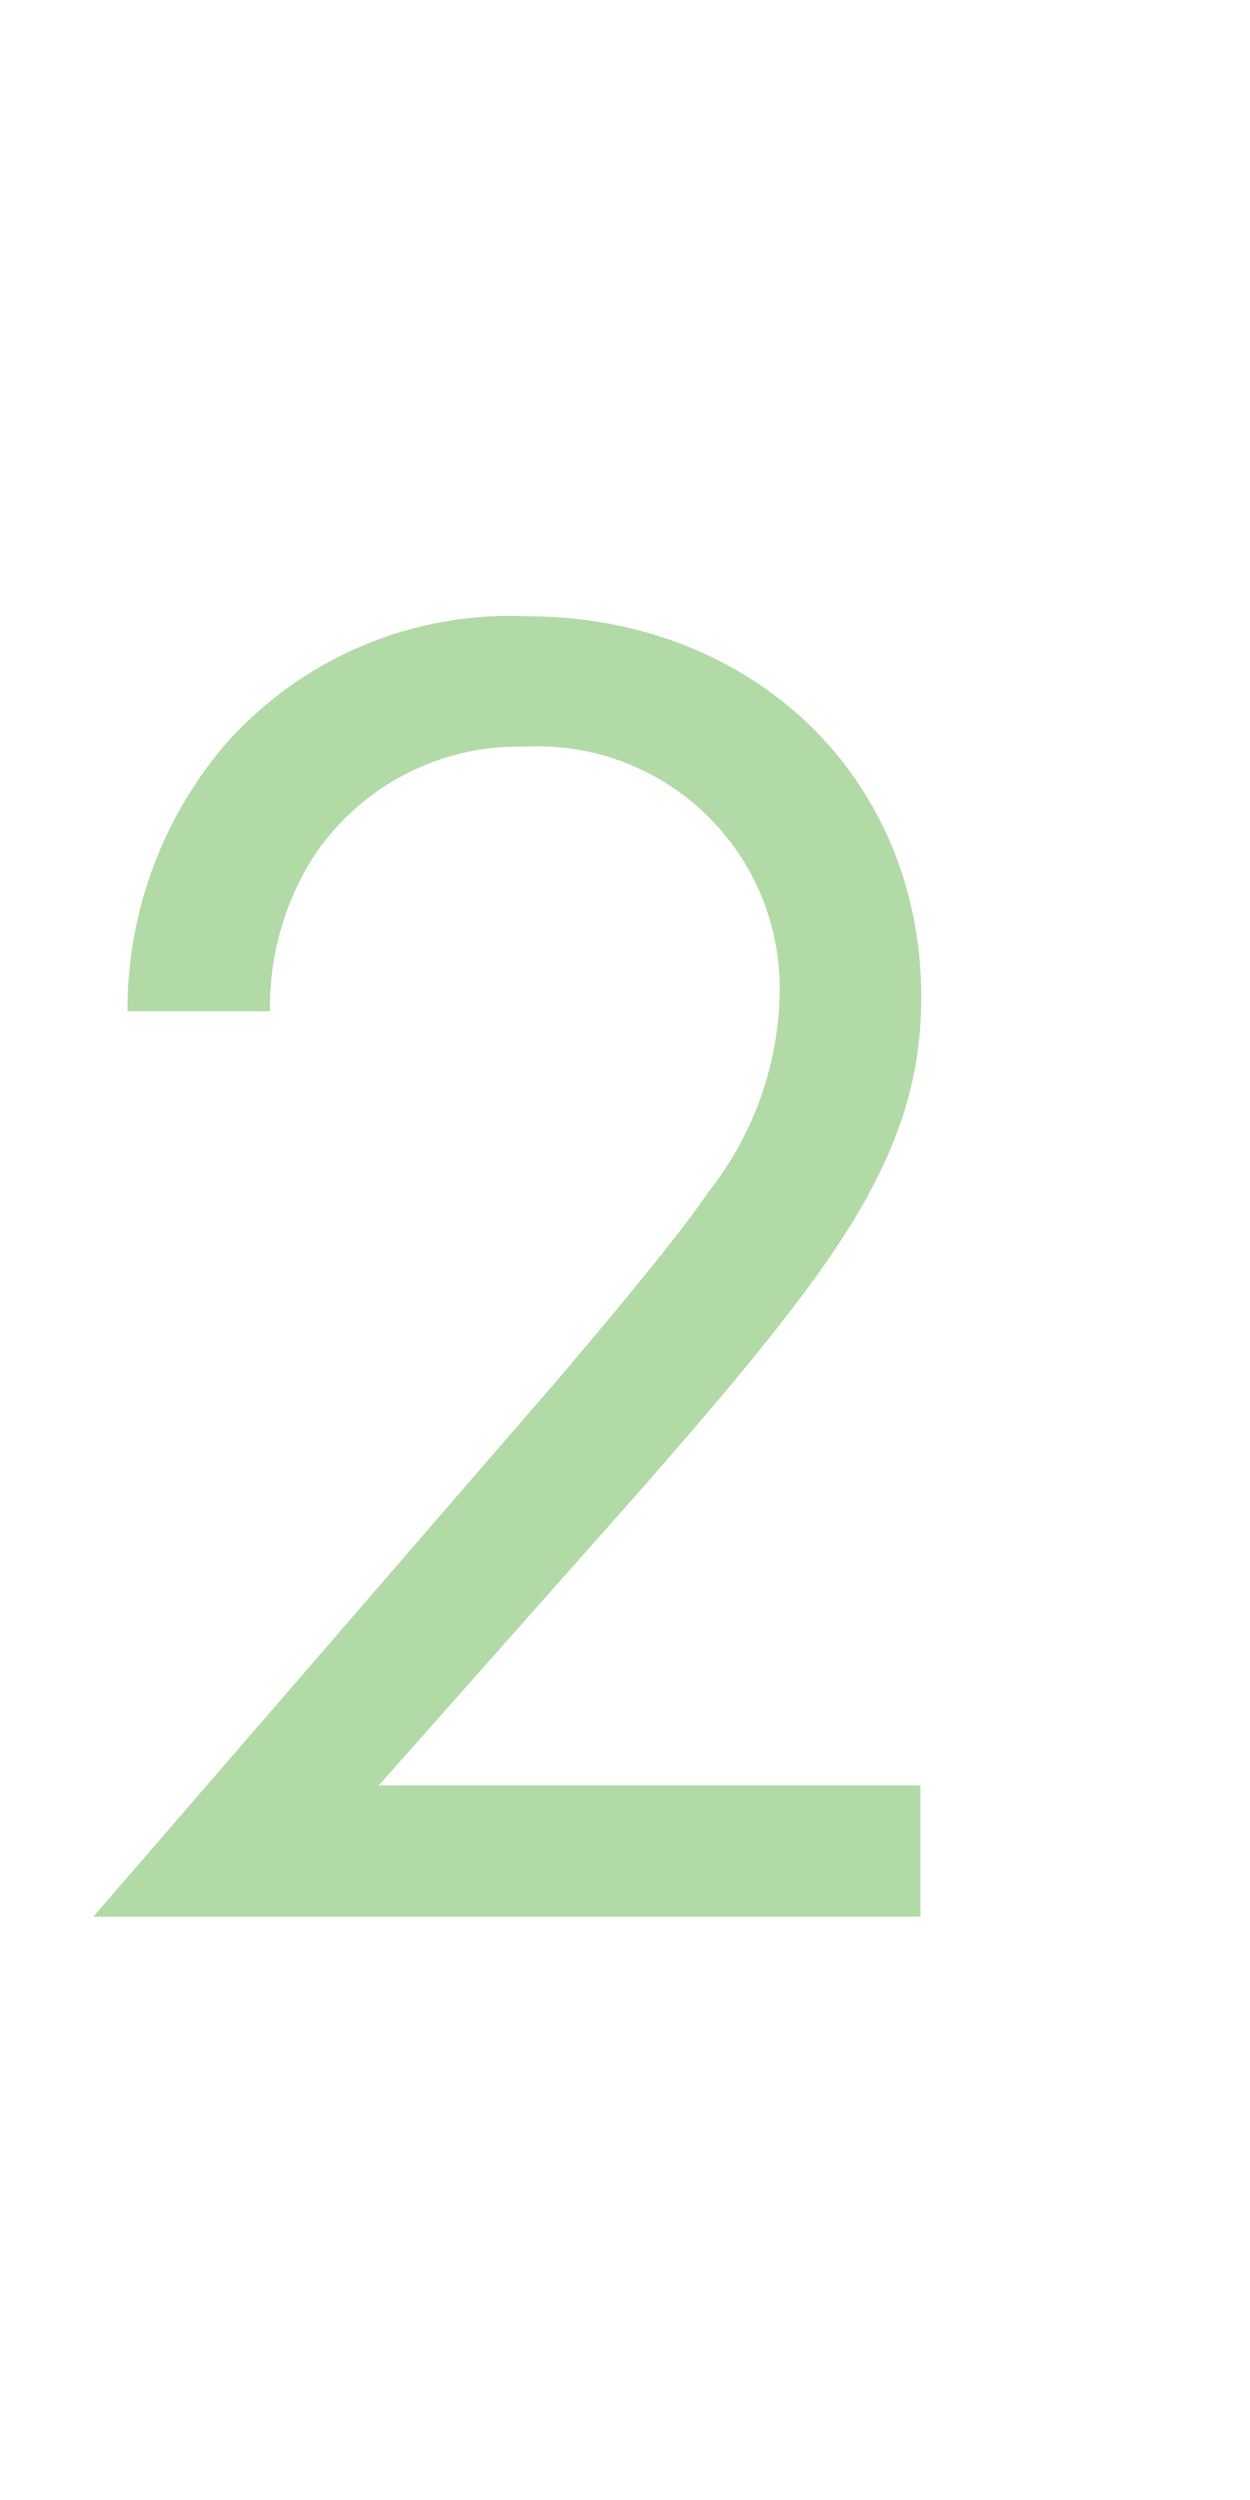
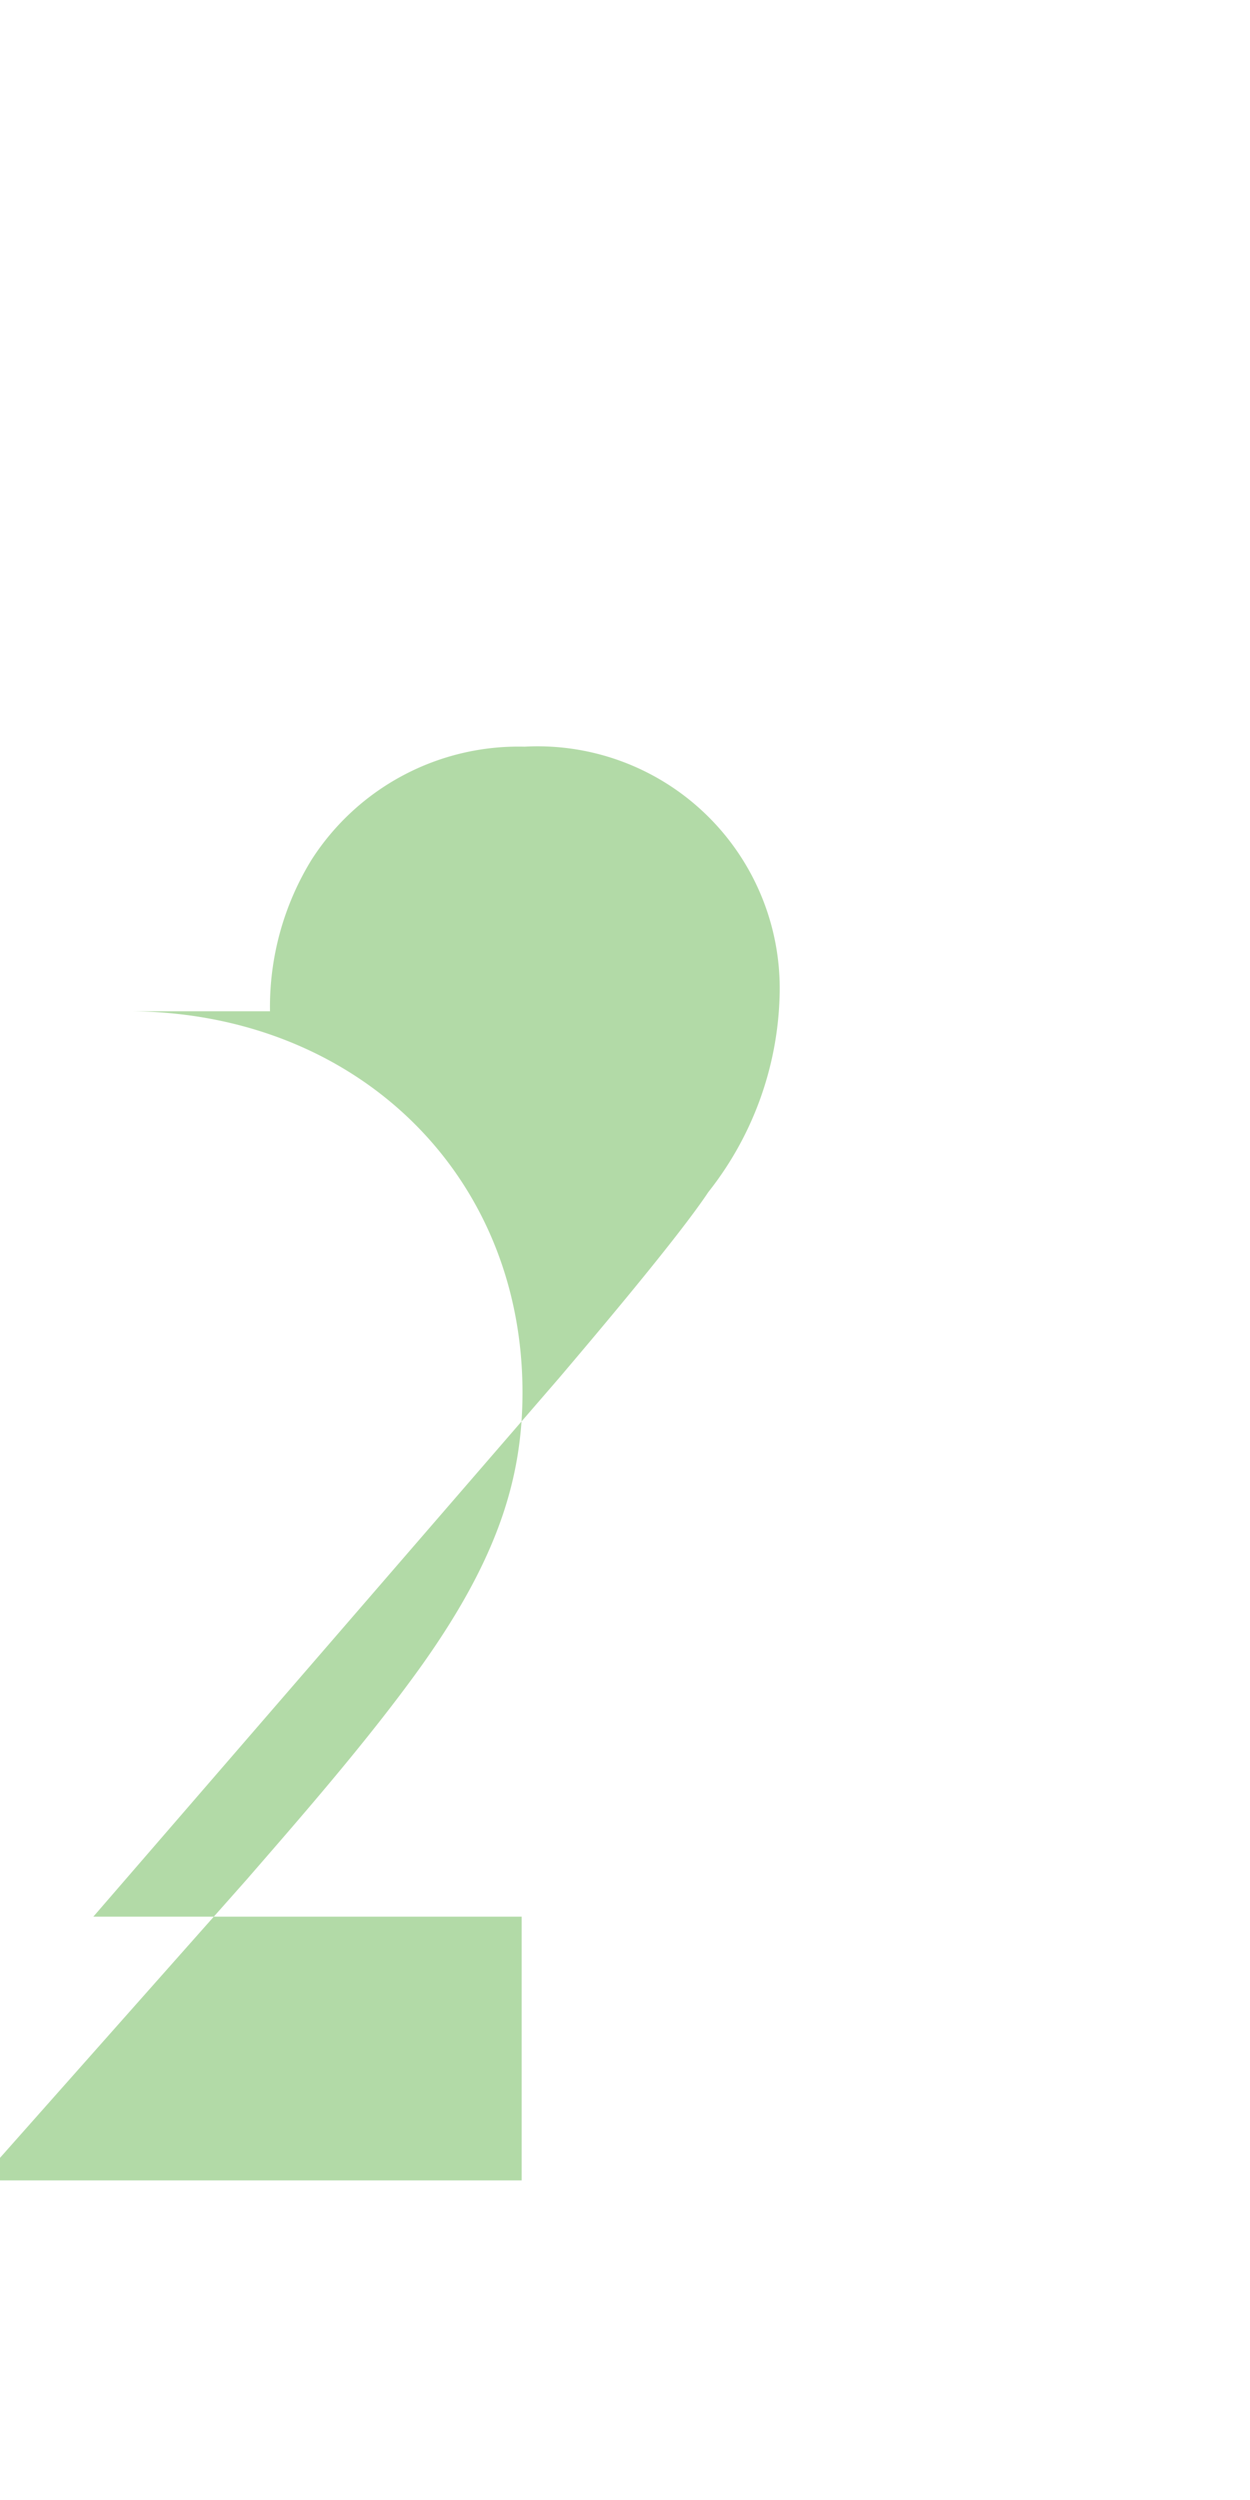
<svg xmlns="http://www.w3.org/2000/svg" viewBox="0 0 30 60">
  <defs>
    <style>.cls-1{fill:#fff;}.cls-2{opacity:0.6;}.cls-3{fill:#7fc16c;}</style>
  </defs>
  <title>no02</title>
  <g id="レイヤー_2" data-name="レイヤー 2">
    <g id="contents">
-       <rect class="cls-1" width="30" height="60" />
      <g class="cls-2">
-         <path class="cls-3" d="M2.24,46,13.42,33.07c.78-.92,2.85-3.36,3.58-4.46a7.93,7.93,0,0,0,1.71-4.69,5.81,5.81,0,0,0-6.12-6,5.9,5.9,0,0,0-5.11,2.71,6.74,6.74,0,0,0-1,3.64H3.06a9.81,9.81,0,0,1,2.3-6.35,9.11,9.11,0,0,1,7.27-3.13c5.43,0,9.48,3.86,9.48,9.15,0,2.07-.6,4-2.44,6.58-1.29,1.8-2.94,3.68-4.18,5.11l-6.4,7.22h13V46Z" />
+         <path class="cls-3" d="M2.24,46,13.42,33.07c.78-.92,2.85-3.36,3.58-4.46a7.93,7.93,0,0,0,1.71-4.69,5.81,5.81,0,0,0-6.12-6,5.9,5.9,0,0,0-5.11,2.71,6.74,6.74,0,0,0-1,3.64H3.06c5.43,0,9.48,3.86,9.48,9.15,0,2.07-.6,4-2.44,6.58-1.29,1.8-2.94,3.68-4.18,5.11l-6.4,7.22h13V46Z" />
      </g>
    </g>
  </g>
</svg>